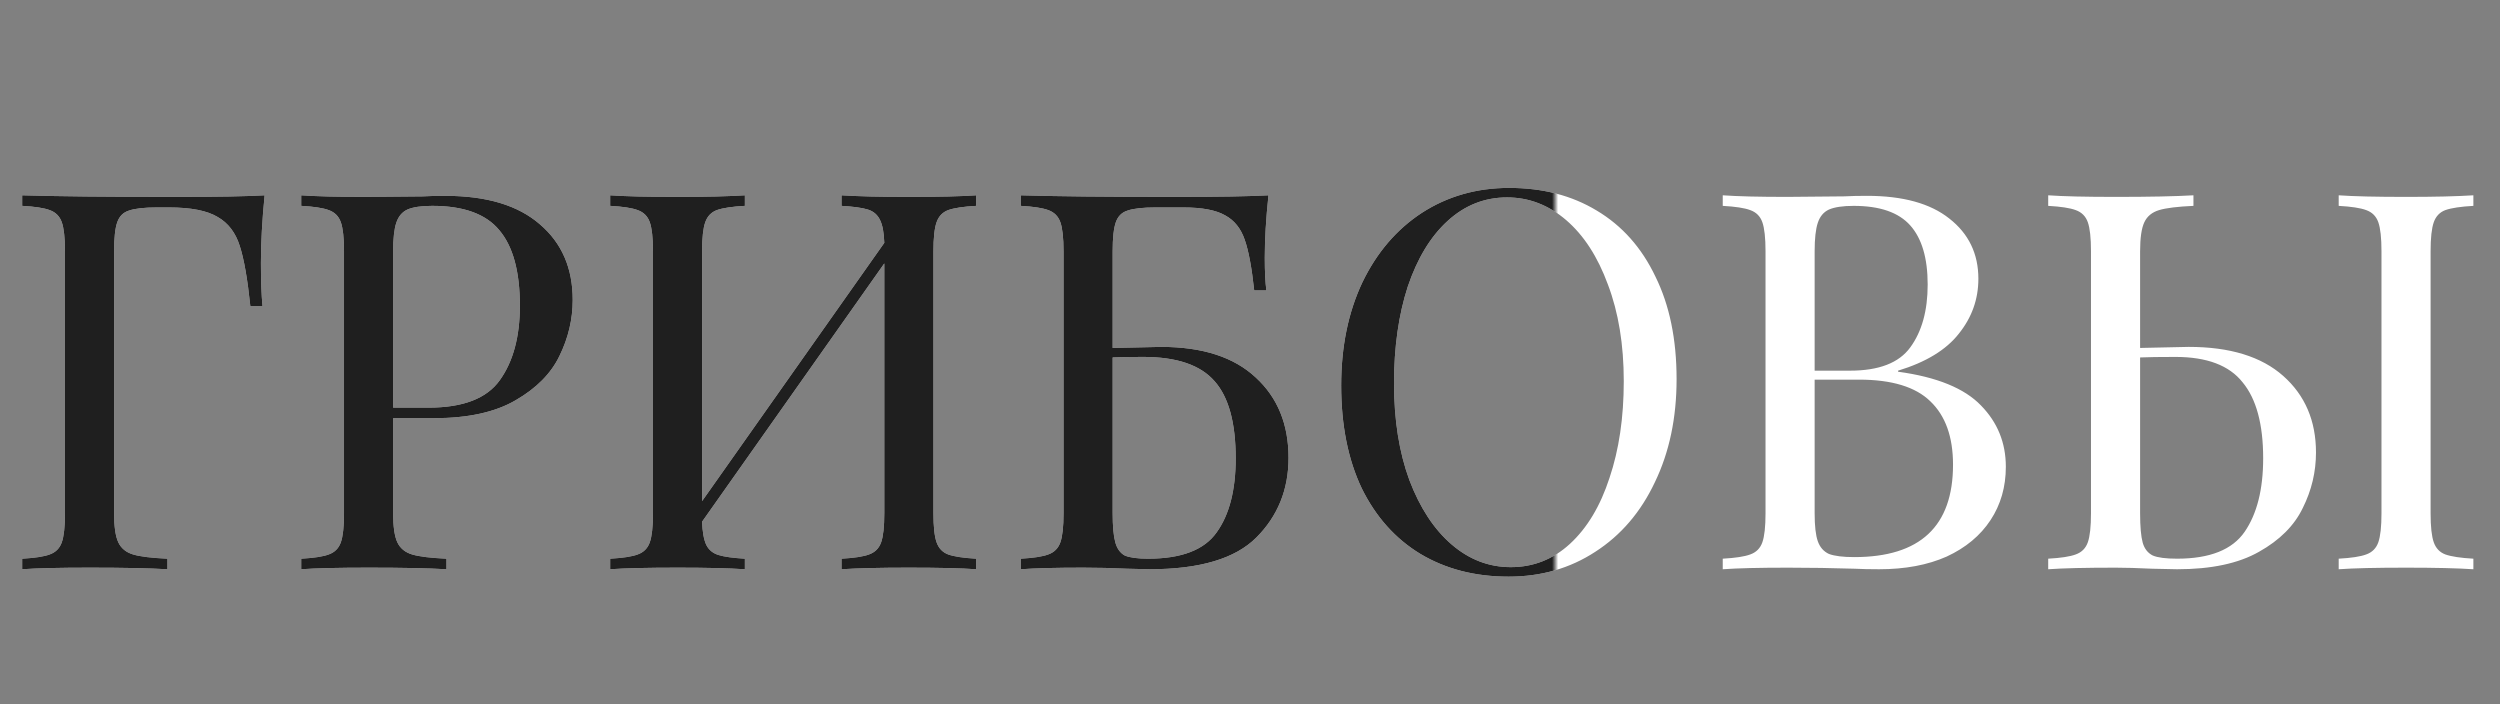
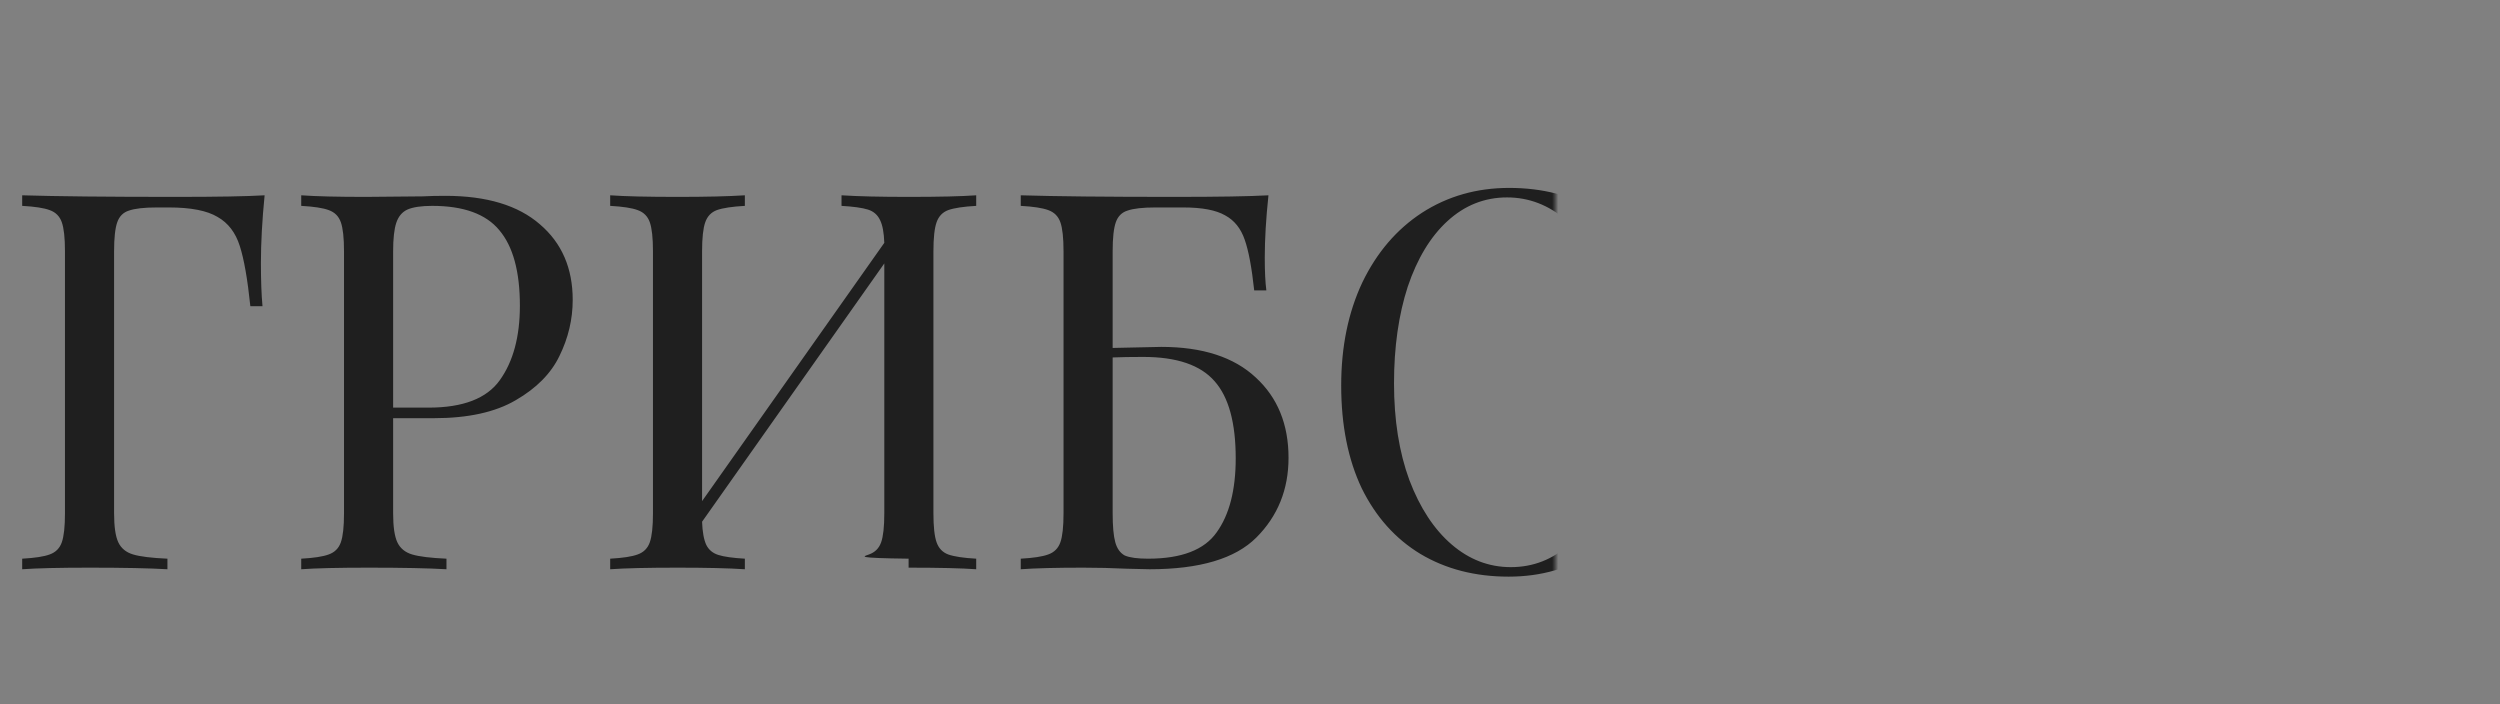
<svg xmlns="http://www.w3.org/2000/svg" width="426" height="120" viewBox="0 0 426 120" fill="none">
  <rect x="0" y="0" width="426" height="120" fill="#808080" stroke="none" />
-   <path d="M45.09 33.28C44.67 37.54 44.46 41.38 44.46 44.8C44.46 47.8 44.55 50.26 44.73 52.18H42.66C42.18 47.56 41.58 44.14 40.86 41.92C40.14 39.64 38.88 37.99 37.08 36.97C35.28 35.89 32.52 35.35 28.8 35.35H26.73C24.57 35.35 22.98 35.53 21.96 35.89C21 36.19 20.34 36.85 19.98 37.87C19.62 38.89 19.44 40.54 19.44 42.82V87.46C19.44 89.74 19.68 91.39 20.16 92.41C20.64 93.43 21.48 94.12 22.68 94.48C23.88 94.84 25.83 95.08 28.53 95.2V97C25.41 96.82 21 96.73 15.3 96.73C10.14 96.73 6.3 96.82 3.78 97V95.2C5.94 95.08 7.5 94.84 8.46 94.48C9.48 94.12 10.17 93.43 10.53 92.41C10.89 91.39 11.07 89.74 11.07 87.46V42.82C11.07 40.54 10.89 38.89 10.53 37.87C10.17 36.85 9.48 36.16 8.46 35.8C7.5 35.44 5.94 35.2 3.78 35.08V33.28C9.66 33.46 18.36 33.55 29.88 33.55C37.02 33.55 42.09 33.46 45.09 33.28ZM66.989 71.26V87.46C66.989 89.74 67.229 91.39 67.709 92.41C68.189 93.43 69.029 94.12 70.229 94.48C71.429 94.84 73.379 95.08 76.079 95.2V97C72.959 96.82 68.549 96.73 62.849 96.73C57.689 96.73 53.849 96.82 51.329 97V95.2C53.489 95.08 55.049 94.84 56.009 94.48C57.029 94.12 57.719 93.43 58.079 92.41C58.439 91.39 58.619 89.74 58.619 87.46V42.82C58.619 40.54 58.439 38.89 58.079 37.87C57.719 36.85 57.029 36.16 56.009 35.8C55.049 35.44 53.489 35.2 51.329 35.08V33.28C53.849 33.46 57.509 33.55 62.309 33.55L72.029 33.46C73.169 33.4 74.459 33.37 75.899 33.37C82.919 33.37 88.289 34.99 92.009 38.23C95.729 41.41 97.589 45.7 97.589 51.1C97.589 54.4 96.839 57.58 95.339 60.64C93.899 63.64 91.409 66.16 87.869 68.2C84.389 70.24 79.739 71.26 73.919 71.26H66.989ZM73.649 35.08C71.789 35.08 70.379 35.29 69.419 35.71C68.519 36.13 67.889 36.88 67.529 37.96C67.169 39.04 66.989 40.66 66.989 42.82V69.46H73.019C78.899 69.46 82.949 67.9 85.169 64.78C87.449 61.6 88.589 57.37 88.589 52.09C88.589 46.27 87.419 41.98 85.079 39.22C82.799 36.46 78.989 35.08 73.649 35.08ZM166.345 35.08C164.185 35.2 162.595 35.44 161.575 35.8C160.615 36.16 159.955 36.85 159.595 37.87C159.235 38.89 159.055 40.54 159.055 42.82V87.46C159.055 89.74 159.235 91.39 159.595 92.41C159.955 93.43 160.615 94.12 161.575 94.48C162.595 94.84 164.185 95.08 166.345 95.2V97C163.825 96.82 159.985 96.73 154.825 96.73C150.025 96.73 146.215 96.82 143.395 97V95.2C145.555 95.08 147.115 94.84 148.075 94.48C149.095 94.12 149.785 93.43 150.145 92.41C150.505 91.39 150.685 89.74 150.685 87.46V44.89L119.635 88.9C119.695 90.64 119.935 91.96 120.355 92.86C120.775 93.7 121.465 94.27 122.425 94.57C123.385 94.87 124.885 95.08 126.925 95.2V97C124.165 96.82 120.355 96.73 115.495 96.73C110.335 96.73 106.495 96.82 103.975 97V95.2C106.135 95.08 107.695 94.84 108.655 94.48C109.675 94.12 110.365 93.43 110.725 92.41C111.085 91.39 111.265 89.74 111.265 87.46V42.82C111.265 40.54 111.085 38.89 110.725 37.87C110.365 36.85 109.675 36.16 108.655 35.8C107.695 35.44 106.135 35.2 103.975 35.08V33.28C106.495 33.46 110.335 33.55 115.495 33.55C120.295 33.55 124.105 33.46 126.925 33.28V35.08C124.765 35.2 123.175 35.44 122.155 35.8C121.195 36.16 120.535 36.85 120.175 37.87C119.815 38.89 119.635 40.54 119.635 42.82V85.39L150.685 41.38C150.625 39.64 150.385 38.35 149.965 37.51C149.545 36.61 148.855 36.01 147.895 35.71C146.935 35.41 145.435 35.2 143.395 35.08V33.28C146.215 33.46 150.025 33.55 154.825 33.55C159.985 33.55 163.825 33.46 166.345 33.28V35.08ZM197.876 59.11C204.896 59.11 210.266 60.85 213.986 64.33C217.706 67.75 219.566 72.31 219.566 78.01C219.566 83.41 217.736 87.94 214.076 91.6C210.476 95.2 204.416 97 195.896 97L192.026 96.91C189.506 96.79 187.016 96.73 184.556 96.73C179.996 96.73 176.456 96.82 173.936 97V95.2C176.096 95.08 177.656 94.84 178.616 94.48C179.636 94.12 180.326 93.43 180.686 92.41C181.046 91.39 181.226 89.74 181.226 87.46V42.82C181.226 40.54 181.046 38.89 180.686 37.87C180.326 36.85 179.636 36.16 178.616 35.8C177.656 35.44 176.096 35.2 173.936 35.08V33.28C179.816 33.46 188.516 33.55 200.036 33.55C207.596 33.55 212.966 33.46 216.146 33.28C215.726 37.24 215.516 40.78 215.516 43.9C215.516 46.24 215.606 48.1 215.786 49.48H213.716C213.296 45.58 212.756 42.7 212.096 40.84C211.436 38.92 210.326 37.54 208.766 36.7C207.206 35.8 204.836 35.35 201.656 35.35H196.886C194.726 35.35 193.136 35.53 192.116 35.89C191.156 36.19 190.496 36.85 190.136 37.87C189.776 38.89 189.596 40.54 189.596 42.82V59.29L197.876 59.11ZM195.626 95.2C201.326 95.2 205.226 93.7 207.326 90.7C209.486 87.7 210.566 83.5 210.566 78.1C210.566 72.04 209.366 67.66 206.966 64.96C204.566 62.2 200.516 60.82 194.816 60.82C192.716 60.82 190.976 60.85 189.596 60.91V87.46C189.596 89.68 189.746 91.33 190.046 92.41C190.346 93.49 190.886 94.24 191.666 94.66C192.506 95.02 193.826 95.2 195.626 95.2ZM257.16 32.02C262.86 32.02 267.84 33.31 272.1 35.89C276.42 38.47 279.75 42.22 282.09 47.14C284.49 52 285.69 57.82 285.69 64.6C285.69 71.2 284.46 77.05 282 82.15C279.6 87.25 276.21 91.21 271.83 94.03C267.51 96.85 262.59 98.26 257.07 98.26C251.37 98.26 246.36 96.97 242.04 94.39C237.78 91.81 234.45 88.09 232.05 83.23C229.71 78.31 228.54 72.46 228.54 65.68C228.54 59.08 229.74 53.23 232.14 48.13C234.6 43.03 237.99 39.07 242.31 36.25C246.69 33.43 251.64 32.02 257.16 32.02ZM256.8 33.64C252.96 33.64 249.57 34.99 246.63 37.69C243.75 40.33 241.5 44.05 239.88 48.85C238.32 53.65 237.54 59.14 237.54 65.32C237.54 71.56 238.41 77.05 240.15 81.79C241.95 86.53 244.35 90.19 247.35 92.77C250.35 95.35 253.71 96.64 257.43 96.64C261.27 96.64 264.63 95.32 267.51 92.68C270.45 89.98 272.7 86.23 274.26 81.43C275.88 76.63 276.69 71.14 276.69 64.96C276.69 58.72 275.79 53.23 273.99 48.49C272.25 43.75 269.88 40.09 266.88 37.51C263.88 34.93 260.52 33.64 256.8 33.64ZM323.435 63.34C330.035 64.24 334.745 66.16 337.565 69.1C340.385 71.98 341.795 75.46 341.795 79.54C341.795 82.96 340.925 85.99 339.185 88.63C337.445 91.27 334.955 93.34 331.715 94.84C328.475 96.28 324.635 97 320.195 97C318.575 97 317.195 96.97 316.055 96.91C312.215 96.79 308.435 96.73 304.715 96.73C299.795 96.73 296.075 96.82 293.555 97V95.2C295.715 95.08 297.275 94.84 298.235 94.48C299.255 94.12 299.945 93.43 300.305 92.41C300.665 91.39 300.845 89.74 300.845 87.46V42.82C300.845 40.54 300.665 38.89 300.305 37.87C299.945 36.85 299.255 36.16 298.235 35.8C297.275 35.44 295.715 35.2 293.555 35.08V33.28C296.075 33.46 299.735 33.55 304.535 33.55L314.255 33.46C315.395 33.4 316.685 33.37 318.125 33.37C324.245 33.37 328.925 34.66 332.165 37.24C335.465 39.82 337.115 43.24 337.115 47.5C337.115 50.98 336.005 54.1 333.785 56.86C331.625 59.62 328.175 61.72 323.435 63.16V63.34ZM315.875 35.08C314.015 35.08 312.605 35.29 311.645 35.71C310.745 36.13 310.115 36.88 309.755 37.96C309.395 39.04 309.215 40.66 309.215 42.82V63.16H315.245C320.165 63.16 323.585 61.84 325.505 59.2C327.485 56.5 328.475 52.93 328.475 48.49C328.475 43.99 327.485 40.63 325.505 38.41C323.525 36.19 320.315 35.08 315.875 35.08ZM315.965 94.93C327.185 94.93 332.795 89.68 332.795 79.18C332.795 74.44 331.505 70.84 328.925 68.38C326.405 65.92 322.355 64.69 316.775 64.69H309.215V87.46C309.215 89.62 309.395 91.21 309.755 92.23C310.115 93.25 310.745 93.97 311.645 94.39C312.605 94.75 314.045 94.93 315.965 94.93ZM372.954 59.11C379.974 59.11 385.344 60.76 389.064 64.06C392.784 67.36 394.644 71.71 394.644 77.11C394.644 80.41 393.894 83.56 392.394 86.56C390.954 89.56 388.464 92.05 384.924 94.03C381.444 96.01 376.794 97 370.974 97L366.744 96.91C364.224 96.79 362.154 96.73 360.534 96.73C355.374 96.73 351.534 96.82 349.014 97V95.2C351.174 95.08 352.734 94.84 353.694 94.48C354.714 94.12 355.404 93.43 355.764 92.41C356.124 91.39 356.304 89.74 356.304 87.46V42.82C356.304 40.54 356.124 38.89 355.764 37.87C355.404 36.85 354.714 36.16 353.694 35.8C352.734 35.44 351.174 35.2 349.014 35.08V33.28C351.534 33.46 355.374 33.55 360.534 33.55C366.234 33.55 370.644 33.46 373.764 33.28V35.08C371.064 35.2 369.114 35.44 367.914 35.8C366.714 36.16 365.874 36.85 365.394 37.87C364.914 38.89 364.674 40.54 364.674 42.82V59.29L372.954 59.11ZM421.464 35.08C419.304 35.2 417.714 35.44 416.694 35.8C415.734 36.16 415.074 36.85 414.714 37.87C414.354 38.89 414.174 40.54 414.174 42.82V87.46C414.174 89.74 414.354 91.39 414.714 92.41C415.074 93.43 415.734 94.12 416.694 94.48C417.714 94.84 419.304 95.08 421.464 95.2V97C418.704 96.82 414.894 96.73 410.034 96.73C404.874 96.73 401.034 96.82 398.514 97V95.2C400.674 95.08 402.234 94.84 403.194 94.48C404.214 94.12 404.904 93.43 405.264 92.41C405.624 91.39 405.804 89.74 405.804 87.46V42.82C405.804 40.54 405.624 38.89 405.264 37.87C404.904 36.85 404.214 36.16 403.194 35.8C402.234 35.44 400.674 35.2 398.514 35.08V33.28C401.034 33.46 404.874 33.55 410.034 33.55C414.834 33.55 418.644 33.46 421.464 33.28V35.08ZM370.974 95.2C376.554 95.2 380.394 93.67 382.494 90.61C384.594 87.55 385.644 83.38 385.644 78.1C385.644 72.28 384.474 67.96 382.134 65.14C379.854 62.26 376.044 60.82 370.704 60.82C368.004 60.82 365.994 60.85 364.674 60.91V87.46C364.674 89.74 364.824 91.42 365.124 92.5C365.424 93.52 365.994 94.24 366.834 94.66C367.674 95.02 369.054 95.2 370.974 95.2Z" fill="white" />
-   <path d="M45.09 33.28C44.67 37.54 44.46 41.38 44.46 44.8C44.46 47.8 44.55 50.26 44.73 52.18H42.66C42.18 47.56 41.58 44.14 40.86 41.92C40.14 39.64 38.88 37.99 37.08 36.97C35.28 35.89 32.52 35.35 28.8 35.35H26.73C24.57 35.35 22.98 35.53 21.96 35.89C21 36.19 20.34 36.85 19.98 37.87C19.62 38.89 19.44 40.54 19.44 42.82V87.46C19.44 89.74 19.68 91.39 20.16 92.41C20.64 93.43 21.48 94.12 22.68 94.48C23.88 94.84 25.83 95.08 28.53 95.2V97C25.41 96.82 21 96.73 15.3 96.73C10.14 96.73 6.3 96.82 3.78 97V95.2C5.94 95.08 7.5 94.84 8.46 94.48C9.48 94.12 10.17 93.43 10.53 92.41C10.89 91.39 11.07 89.74 11.07 87.46V42.82C11.07 40.54 10.89 38.89 10.53 37.87C10.17 36.85 9.48 36.16 8.46 35.8C7.5 35.44 5.94 35.2 3.78 35.08V33.28C9.66 33.46 18.36 33.55 29.88 33.55C37.02 33.55 42.09 33.46 45.09 33.28ZM66.989 71.26V87.46C66.989 89.74 67.229 91.39 67.709 92.41C68.189 93.43 69.029 94.12 70.229 94.48C71.429 94.84 73.379 95.08 76.079 95.2V97C72.959 96.82 68.549 96.73 62.849 96.73C57.689 96.73 53.849 96.82 51.329 97V95.2C53.489 95.08 55.049 94.84 56.009 94.48C57.029 94.12 57.719 93.43 58.079 92.41C58.439 91.39 58.619 89.74 58.619 87.46V42.82C58.619 40.54 58.439 38.89 58.079 37.87C57.719 36.85 57.029 36.16 56.009 35.8C55.049 35.44 53.489 35.2 51.329 35.08V33.28C53.849 33.46 57.509 33.55 62.309 33.55L72.029 33.46C73.169 33.4 74.459 33.37 75.899 33.37C82.919 33.37 88.289 34.99 92.009 38.23C95.729 41.41 97.589 45.7 97.589 51.1C97.589 54.4 96.839 57.58 95.339 60.64C93.899 63.64 91.409 66.16 87.869 68.2C84.389 70.24 79.739 71.26 73.919 71.26H66.989ZM73.649 35.08C71.789 35.08 70.379 35.29 69.419 35.71C68.519 36.13 67.889 36.88 67.529 37.96C67.169 39.04 66.989 40.66 66.989 42.82V69.46H73.019C78.899 69.46 82.949 67.9 85.169 64.78C87.449 61.6 88.589 57.37 88.589 52.09C88.589 46.27 87.419 41.98 85.079 39.22C82.799 36.46 78.989 35.08 73.649 35.08ZM166.345 35.08C164.185 35.2 162.595 35.44 161.575 35.8C160.615 36.16 159.955 36.85 159.595 37.87C159.235 38.89 159.055 40.54 159.055 42.82V87.46C159.055 89.74 159.235 91.39 159.595 92.41C159.955 93.43 160.615 94.12 161.575 94.48C162.595 94.84 164.185 95.08 166.345 95.2V97C163.825 96.82 159.985 96.73 154.825 96.73C150.025 96.73 146.215 96.82 143.395 97V95.2C145.555 95.08 147.115 94.84 148.075 94.48C149.095 94.12 149.785 93.43 150.145 92.41C150.505 91.39 150.685 89.74 150.685 87.46V44.89L119.635 88.9C119.695 90.64 119.935 91.96 120.355 92.86C120.775 93.7 121.465 94.27 122.425 94.57C123.385 94.87 124.885 95.08 126.925 95.2V97C124.165 96.82 120.355 96.73 115.495 96.73C110.335 96.73 106.495 96.82 103.975 97V95.2C106.135 95.08 107.695 94.84 108.655 94.48C109.675 94.12 110.365 93.43 110.725 92.41C111.085 91.39 111.265 89.74 111.265 87.46V42.82C111.265 40.54 111.085 38.89 110.725 37.87C110.365 36.85 109.675 36.16 108.655 35.8C107.695 35.44 106.135 35.2 103.975 35.08V33.28C106.495 33.46 110.335 33.55 115.495 33.55C120.295 33.55 124.105 33.46 126.925 33.28V35.08C124.765 35.2 123.175 35.44 122.155 35.8C121.195 36.16 120.535 36.85 120.175 37.87C119.815 38.89 119.635 40.54 119.635 42.82V85.39L150.685 41.38C150.625 39.64 150.385 38.35 149.965 37.51C149.545 36.61 148.855 36.01 147.895 35.71C146.935 35.41 145.435 35.2 143.395 35.08V33.28C146.215 33.46 150.025 33.55 154.825 33.55C159.985 33.55 163.825 33.46 166.345 33.28V35.08ZM197.876 59.11C204.896 59.11 210.266 60.85 213.986 64.33C217.706 67.75 219.566 72.31 219.566 78.01C219.566 83.41 217.736 87.94 214.076 91.6C210.476 95.2 204.416 97 195.896 97L192.026 96.91C189.506 96.79 187.016 96.73 184.556 96.73C179.996 96.73 176.456 96.82 173.936 97V95.2C176.096 95.08 177.656 94.84 178.616 94.48C179.636 94.12 180.326 93.43 180.686 92.41C181.046 91.39 181.226 89.74 181.226 87.46V42.82C181.226 40.54 181.046 38.89 180.686 37.87C180.326 36.85 179.636 36.16 178.616 35.8C177.656 35.44 176.096 35.2 173.936 35.08V33.28C179.816 33.46 188.516 33.55 200.036 33.55C207.596 33.55 212.966 33.46 216.146 33.28C215.726 37.24 215.516 40.78 215.516 43.9C215.516 46.24 215.606 48.1 215.786 49.48H213.716C213.296 45.58 212.756 42.7 212.096 40.84C211.436 38.92 210.326 37.54 208.766 36.7C207.206 35.8 204.836 35.35 201.656 35.35H196.886C194.726 35.35 193.136 35.53 192.116 35.89C191.156 36.19 190.496 36.85 190.136 37.87C189.776 38.89 189.596 40.54 189.596 42.82V59.29L197.876 59.11ZM195.626 95.2C201.326 95.2 205.226 93.7 207.326 90.7C209.486 87.7 210.566 83.5 210.566 78.1C210.566 72.04 209.366 67.66 206.966 64.96C204.566 62.2 200.516 60.82 194.816 60.82C192.716 60.82 190.976 60.85 189.596 60.91V87.46C189.596 89.68 189.746 91.33 190.046 92.41C190.346 93.49 190.886 94.24 191.666 94.66C192.506 95.02 193.826 95.2 195.626 95.2ZM257.16 32.02C262.86 32.02 267.84 33.31 272.1 35.89C276.42 38.47 279.75 42.22 282.09 47.14C284.49 52 285.69 57.82 285.69 64.6C285.69 71.2 284.46 77.05 282 82.15C279.6 87.25 276.21 91.21 271.83 94.03C267.51 96.85 262.59 98.26 257.07 98.26C251.37 98.26 246.36 96.97 242.04 94.39C237.78 91.81 234.45 88.09 232.05 83.23C229.71 78.31 228.54 72.46 228.54 65.68C228.54 59.08 229.74 53.23 232.14 48.13C234.6 43.03 237.99 39.07 242.31 36.25C246.69 33.43 251.64 32.02 257.16 32.02ZM256.8 33.64C252.96 33.64 249.57 34.99 246.63 37.69C243.75 40.33 241.5 44.05 239.88 48.85C238.32 53.65 237.54 59.14 237.54 65.32C237.54 71.56 238.41 77.05 240.15 81.79C241.95 86.53 244.35 90.19 247.35 92.77C250.35 95.35 253.71 96.64 257.43 96.64C261.27 96.64 264.63 95.32 267.51 92.68C270.45 89.98 272.7 86.23 274.26 81.43C275.88 76.63 276.69 71.14 276.69 64.96C276.69 58.72 275.79 53.23 273.99 48.49C272.25 43.75 269.88 40.09 266.88 37.51C263.88 34.93 260.52 33.64 256.8 33.64ZM323.435 63.34C330.035 64.24 334.745 66.16 337.565 69.1C340.385 71.98 341.795 75.46 341.795 79.54C341.795 82.96 340.925 85.99 339.185 88.63C337.445 91.27 334.955 93.34 331.715 94.84C328.475 96.28 324.635 97 320.195 97C318.575 97 317.195 96.97 316.055 96.91C312.215 96.79 308.435 96.73 304.715 96.73C299.795 96.73 296.075 96.82 293.555 97V95.2C295.715 95.08 297.275 94.84 298.235 94.48C299.255 94.12 299.945 93.43 300.305 92.41C300.665 91.39 300.845 89.74 300.845 87.46V42.82C300.845 40.54 300.665 38.89 300.305 37.87C299.945 36.85 299.255 36.16 298.235 35.8C297.275 35.44 295.715 35.2 293.555 35.08V33.28C296.075 33.46 299.735 33.55 304.535 33.55L314.255 33.46C315.395 33.4 316.685 33.37 318.125 33.37C324.245 33.37 328.925 34.66 332.165 37.24C335.465 39.82 337.115 43.24 337.115 47.5C337.115 50.98 336.005 54.1 333.785 56.86C331.625 59.62 328.175 61.72 323.435 63.16V63.34ZM315.875 35.08C314.015 35.08 312.605 35.29 311.645 35.71C310.745 36.13 310.115 36.88 309.755 37.96C309.395 39.04 309.215 40.66 309.215 42.82V63.16H315.245C320.165 63.16 323.585 61.84 325.505 59.2C327.485 56.5 328.475 52.93 328.475 48.49C328.475 43.99 327.485 40.63 325.505 38.41C323.525 36.19 320.315 35.08 315.875 35.08ZM315.965 94.93C327.185 94.93 332.795 89.68 332.795 79.18C332.795 74.44 331.505 70.84 328.925 68.38C326.405 65.92 322.355 64.69 316.775 64.69H309.215V87.46C309.215 89.62 309.395 91.21 309.755 92.23C310.115 93.25 310.745 93.97 311.645 94.39C312.605 94.75 314.045 94.93 315.965 94.93ZM372.954 59.11C379.974 59.11 385.344 60.76 389.064 64.06C392.784 67.36 394.644 71.71 394.644 77.11C394.644 80.41 393.894 83.56 392.394 86.56C390.954 89.56 388.464 92.05 384.924 94.03C381.444 96.01 376.794 97 370.974 97L366.744 96.91C364.224 96.79 362.154 96.73 360.534 96.73C355.374 96.73 351.534 96.82 349.014 97V95.2C351.174 95.08 352.734 94.84 353.694 94.48C354.714 94.12 355.404 93.43 355.764 92.41C356.124 91.39 356.304 89.74 356.304 87.46V42.82C356.304 40.54 356.124 38.89 355.764 37.87C355.404 36.85 354.714 36.16 353.694 35.8C352.734 35.44 351.174 35.2 349.014 35.08V33.28C351.534 33.46 355.374 33.55 360.534 33.55C366.234 33.55 370.644 33.46 373.764 33.28V35.08C371.064 35.2 369.114 35.44 367.914 35.8C366.714 36.16 365.874 36.85 365.394 37.87C364.914 38.89 364.674 40.54 364.674 42.82V59.29L372.954 59.11ZM421.464 35.08C419.304 35.2 417.714 35.44 416.694 35.8C415.734 36.16 415.074 36.85 414.714 37.87C414.354 38.89 414.174 40.54 414.174 42.82V87.46C414.174 89.74 414.354 91.39 414.714 92.41C415.074 93.43 415.734 94.12 416.694 94.48C417.714 94.84 419.304 95.08 421.464 95.2V97C418.704 96.82 414.894 96.73 410.034 96.73C404.874 96.73 401.034 96.82 398.514 97V95.2C400.674 95.08 402.234 94.84 403.194 94.48C404.214 94.12 404.904 93.43 405.264 92.41C405.624 91.39 405.804 89.74 405.804 87.46V42.82C405.804 40.54 405.624 38.89 405.264 37.87C404.904 36.85 404.214 36.16 403.194 35.8C402.234 35.44 400.674 35.2 398.514 35.08V33.28C401.034 33.46 404.874 33.55 410.034 33.55C414.834 33.55 418.644 33.46 421.464 33.28V35.08ZM370.974 95.2C376.554 95.2 380.394 93.67 382.494 90.61C384.594 87.55 385.644 83.38 385.644 78.1C385.644 72.28 384.474 67.96 382.134 65.14C379.854 62.26 376.044 60.82 370.704 60.82C368.004 60.82 365.994 60.85 364.674 60.91V87.46C364.674 89.74 364.824 91.42 365.124 92.5C365.424 93.52 365.994 94.24 366.834 94.66C367.674 95.02 369.054 95.2 370.974 95.2Z" fill="url(#paint0_linear_50_44)" />
+   <path d="M45.09 33.28C44.67 37.54 44.46 41.38 44.46 44.8C44.46 47.8 44.55 50.26 44.73 52.18H42.66C42.18 47.56 41.58 44.14 40.86 41.92C40.14 39.64 38.88 37.99 37.08 36.97C35.28 35.89 32.52 35.35 28.8 35.35H26.73C24.57 35.35 22.98 35.53 21.96 35.89C21 36.19 20.34 36.85 19.98 37.87C19.62 38.89 19.44 40.54 19.44 42.82V87.46C19.44 89.74 19.68 91.39 20.16 92.41C20.64 93.43 21.48 94.12 22.68 94.48C23.88 94.84 25.83 95.08 28.53 95.2V97C25.41 96.82 21 96.73 15.3 96.73C10.14 96.73 6.3 96.82 3.78 97V95.2C5.94 95.08 7.5 94.84 8.46 94.48C9.48 94.12 10.17 93.43 10.53 92.41C10.89 91.39 11.07 89.74 11.07 87.46V42.82C11.07 40.54 10.89 38.89 10.53 37.87C10.17 36.85 9.48 36.16 8.46 35.8C7.5 35.44 5.94 35.2 3.78 35.08V33.28C9.66 33.46 18.36 33.55 29.88 33.55C37.02 33.55 42.09 33.46 45.09 33.28ZM66.989 71.26V87.46C66.989 89.74 67.229 91.39 67.709 92.41C68.189 93.43 69.029 94.12 70.229 94.48C71.429 94.84 73.379 95.08 76.079 95.2V97C72.959 96.82 68.549 96.73 62.849 96.73C57.689 96.73 53.849 96.82 51.329 97V95.2C53.489 95.08 55.049 94.84 56.009 94.48C57.029 94.12 57.719 93.43 58.079 92.41C58.439 91.39 58.619 89.74 58.619 87.46V42.82C58.619 40.54 58.439 38.89 58.079 37.87C57.719 36.85 57.029 36.16 56.009 35.8C55.049 35.44 53.489 35.2 51.329 35.08V33.28C53.849 33.46 57.509 33.55 62.309 33.55L72.029 33.46C73.169 33.4 74.459 33.37 75.899 33.37C82.919 33.37 88.289 34.99 92.009 38.23C95.729 41.41 97.589 45.7 97.589 51.1C97.589 54.4 96.839 57.58 95.339 60.64C93.899 63.64 91.409 66.16 87.869 68.2C84.389 70.24 79.739 71.26 73.919 71.26H66.989ZM73.649 35.08C71.789 35.08 70.379 35.29 69.419 35.71C68.519 36.13 67.889 36.88 67.529 37.96C67.169 39.04 66.989 40.66 66.989 42.82V69.46H73.019C78.899 69.46 82.949 67.9 85.169 64.78C87.449 61.6 88.589 57.37 88.589 52.09C88.589 46.27 87.419 41.98 85.079 39.22C82.799 36.46 78.989 35.08 73.649 35.08ZM166.345 35.08C164.185 35.2 162.595 35.44 161.575 35.8C160.615 36.16 159.955 36.85 159.595 37.87C159.235 38.89 159.055 40.54 159.055 42.82V87.46C159.055 89.74 159.235 91.39 159.595 92.41C159.955 93.43 160.615 94.12 161.575 94.48C162.595 94.84 164.185 95.08 166.345 95.2V97C163.825 96.82 159.985 96.73 154.825 96.73V95.2C145.555 95.08 147.115 94.84 148.075 94.48C149.095 94.12 149.785 93.43 150.145 92.41C150.505 91.39 150.685 89.74 150.685 87.46V44.89L119.635 88.9C119.695 90.64 119.935 91.96 120.355 92.86C120.775 93.7 121.465 94.27 122.425 94.57C123.385 94.87 124.885 95.08 126.925 95.2V97C124.165 96.82 120.355 96.73 115.495 96.73C110.335 96.73 106.495 96.82 103.975 97V95.2C106.135 95.08 107.695 94.84 108.655 94.48C109.675 94.12 110.365 93.43 110.725 92.41C111.085 91.39 111.265 89.74 111.265 87.46V42.82C111.265 40.54 111.085 38.89 110.725 37.87C110.365 36.85 109.675 36.16 108.655 35.8C107.695 35.44 106.135 35.2 103.975 35.08V33.28C106.495 33.46 110.335 33.55 115.495 33.55C120.295 33.55 124.105 33.46 126.925 33.28V35.08C124.765 35.2 123.175 35.44 122.155 35.8C121.195 36.16 120.535 36.85 120.175 37.87C119.815 38.89 119.635 40.54 119.635 42.82V85.39L150.685 41.38C150.625 39.64 150.385 38.35 149.965 37.51C149.545 36.61 148.855 36.01 147.895 35.71C146.935 35.41 145.435 35.2 143.395 35.08V33.28C146.215 33.46 150.025 33.55 154.825 33.55C159.985 33.55 163.825 33.46 166.345 33.28V35.08ZM197.876 59.11C204.896 59.11 210.266 60.85 213.986 64.33C217.706 67.75 219.566 72.31 219.566 78.01C219.566 83.41 217.736 87.94 214.076 91.6C210.476 95.2 204.416 97 195.896 97L192.026 96.91C189.506 96.79 187.016 96.73 184.556 96.73C179.996 96.73 176.456 96.82 173.936 97V95.2C176.096 95.08 177.656 94.84 178.616 94.48C179.636 94.12 180.326 93.43 180.686 92.41C181.046 91.39 181.226 89.74 181.226 87.46V42.82C181.226 40.54 181.046 38.89 180.686 37.87C180.326 36.85 179.636 36.16 178.616 35.8C177.656 35.44 176.096 35.2 173.936 35.08V33.28C179.816 33.46 188.516 33.55 200.036 33.55C207.596 33.55 212.966 33.46 216.146 33.28C215.726 37.24 215.516 40.78 215.516 43.9C215.516 46.24 215.606 48.1 215.786 49.48H213.716C213.296 45.58 212.756 42.7 212.096 40.84C211.436 38.92 210.326 37.54 208.766 36.7C207.206 35.8 204.836 35.35 201.656 35.35H196.886C194.726 35.35 193.136 35.53 192.116 35.89C191.156 36.19 190.496 36.85 190.136 37.87C189.776 38.89 189.596 40.54 189.596 42.82V59.29L197.876 59.11ZM195.626 95.2C201.326 95.2 205.226 93.7 207.326 90.7C209.486 87.7 210.566 83.5 210.566 78.1C210.566 72.04 209.366 67.66 206.966 64.96C204.566 62.2 200.516 60.82 194.816 60.82C192.716 60.82 190.976 60.85 189.596 60.91V87.46C189.596 89.68 189.746 91.33 190.046 92.41C190.346 93.49 190.886 94.24 191.666 94.66C192.506 95.02 193.826 95.2 195.626 95.2ZM257.16 32.02C262.86 32.02 267.84 33.31 272.1 35.89C276.42 38.47 279.75 42.22 282.09 47.14C284.49 52 285.69 57.82 285.69 64.6C285.69 71.2 284.46 77.05 282 82.15C279.6 87.25 276.21 91.21 271.83 94.03C267.51 96.85 262.59 98.26 257.07 98.26C251.37 98.26 246.36 96.97 242.04 94.39C237.78 91.81 234.45 88.09 232.05 83.23C229.71 78.31 228.54 72.46 228.54 65.68C228.54 59.08 229.74 53.23 232.14 48.13C234.6 43.03 237.99 39.07 242.31 36.25C246.69 33.43 251.64 32.02 257.16 32.02ZM256.8 33.64C252.96 33.64 249.57 34.99 246.63 37.69C243.75 40.33 241.5 44.05 239.88 48.85C238.32 53.65 237.54 59.14 237.54 65.32C237.54 71.56 238.41 77.05 240.15 81.79C241.95 86.53 244.35 90.19 247.35 92.77C250.35 95.35 253.71 96.64 257.43 96.64C261.27 96.64 264.63 95.32 267.51 92.68C270.45 89.98 272.7 86.23 274.26 81.43C275.88 76.63 276.69 71.14 276.69 64.96C276.69 58.72 275.79 53.23 273.99 48.49C272.25 43.75 269.88 40.09 266.88 37.51C263.88 34.93 260.52 33.64 256.8 33.64ZM323.435 63.34C330.035 64.24 334.745 66.16 337.565 69.1C340.385 71.98 341.795 75.46 341.795 79.54C341.795 82.96 340.925 85.99 339.185 88.63C337.445 91.27 334.955 93.34 331.715 94.84C328.475 96.28 324.635 97 320.195 97C318.575 97 317.195 96.97 316.055 96.91C312.215 96.79 308.435 96.73 304.715 96.73C299.795 96.73 296.075 96.82 293.555 97V95.2C295.715 95.08 297.275 94.84 298.235 94.48C299.255 94.12 299.945 93.43 300.305 92.41C300.665 91.39 300.845 89.74 300.845 87.46V42.82C300.845 40.54 300.665 38.89 300.305 37.87C299.945 36.85 299.255 36.16 298.235 35.8C297.275 35.44 295.715 35.2 293.555 35.08V33.28C296.075 33.46 299.735 33.55 304.535 33.55L314.255 33.46C315.395 33.4 316.685 33.37 318.125 33.37C324.245 33.37 328.925 34.66 332.165 37.24C335.465 39.82 337.115 43.24 337.115 47.5C337.115 50.98 336.005 54.1 333.785 56.86C331.625 59.62 328.175 61.72 323.435 63.16V63.34ZM315.875 35.08C314.015 35.08 312.605 35.29 311.645 35.71C310.745 36.13 310.115 36.88 309.755 37.96C309.395 39.04 309.215 40.66 309.215 42.82V63.16H315.245C320.165 63.16 323.585 61.84 325.505 59.2C327.485 56.5 328.475 52.93 328.475 48.49C328.475 43.99 327.485 40.63 325.505 38.41C323.525 36.19 320.315 35.08 315.875 35.08ZM315.965 94.93C327.185 94.93 332.795 89.68 332.795 79.18C332.795 74.44 331.505 70.84 328.925 68.38C326.405 65.92 322.355 64.69 316.775 64.69H309.215V87.46C309.215 89.62 309.395 91.21 309.755 92.23C310.115 93.25 310.745 93.97 311.645 94.39C312.605 94.75 314.045 94.93 315.965 94.93ZM372.954 59.11C379.974 59.11 385.344 60.76 389.064 64.06C392.784 67.36 394.644 71.71 394.644 77.11C394.644 80.41 393.894 83.56 392.394 86.56C390.954 89.56 388.464 92.05 384.924 94.03C381.444 96.01 376.794 97 370.974 97L366.744 96.91C364.224 96.79 362.154 96.73 360.534 96.73C355.374 96.73 351.534 96.82 349.014 97V95.2C351.174 95.08 352.734 94.84 353.694 94.48C354.714 94.12 355.404 93.43 355.764 92.41C356.124 91.39 356.304 89.74 356.304 87.46V42.82C356.304 40.54 356.124 38.89 355.764 37.87C355.404 36.85 354.714 36.16 353.694 35.8C352.734 35.44 351.174 35.2 349.014 35.08V33.28C351.534 33.46 355.374 33.55 360.534 33.55C366.234 33.55 370.644 33.46 373.764 33.28V35.08C371.064 35.2 369.114 35.44 367.914 35.8C366.714 36.16 365.874 36.85 365.394 37.87C364.914 38.89 364.674 40.54 364.674 42.82V59.29L372.954 59.11ZM421.464 35.08C419.304 35.2 417.714 35.44 416.694 35.8C415.734 36.16 415.074 36.85 414.714 37.87C414.354 38.89 414.174 40.54 414.174 42.82V87.46C414.174 89.74 414.354 91.39 414.714 92.41C415.074 93.43 415.734 94.12 416.694 94.48C417.714 94.84 419.304 95.08 421.464 95.2V97C418.704 96.82 414.894 96.73 410.034 96.73C404.874 96.73 401.034 96.82 398.514 97V95.2C400.674 95.08 402.234 94.84 403.194 94.48C404.214 94.12 404.904 93.43 405.264 92.41C405.624 91.39 405.804 89.74 405.804 87.46V42.82C405.804 40.54 405.624 38.89 405.264 37.87C404.904 36.85 404.214 36.16 403.194 35.8C402.234 35.44 400.674 35.2 398.514 35.08V33.28C401.034 33.46 404.874 33.55 410.034 33.55C414.834 33.55 418.644 33.46 421.464 33.28V35.08ZM370.974 95.2C376.554 95.2 380.394 93.67 382.494 90.61C384.594 87.55 385.644 83.38 385.644 78.1C385.644 72.28 384.474 67.96 382.134 65.14C379.854 62.26 376.044 60.82 370.704 60.82C368.004 60.82 365.994 60.85 364.674 60.91V87.46C364.674 89.74 364.824 91.42 365.124 92.5C365.424 93.52 365.994 94.24 366.834 94.66C367.674 95.02 369.054 95.2 370.974 95.2Z" fill="url(#paint0_linear_50_44)" />
  <defs>
    <linearGradient id="paint0_linear_50_44" x1="5" y1="60" x2="265.5" y2="60" gradientUnits="userSpaceOnUse">
      <stop offset="0.996" stop-color="#1F1F1F" />
      <stop offset="1" stop-opacity="0" />
    </linearGradient>
  </defs>
</svg>